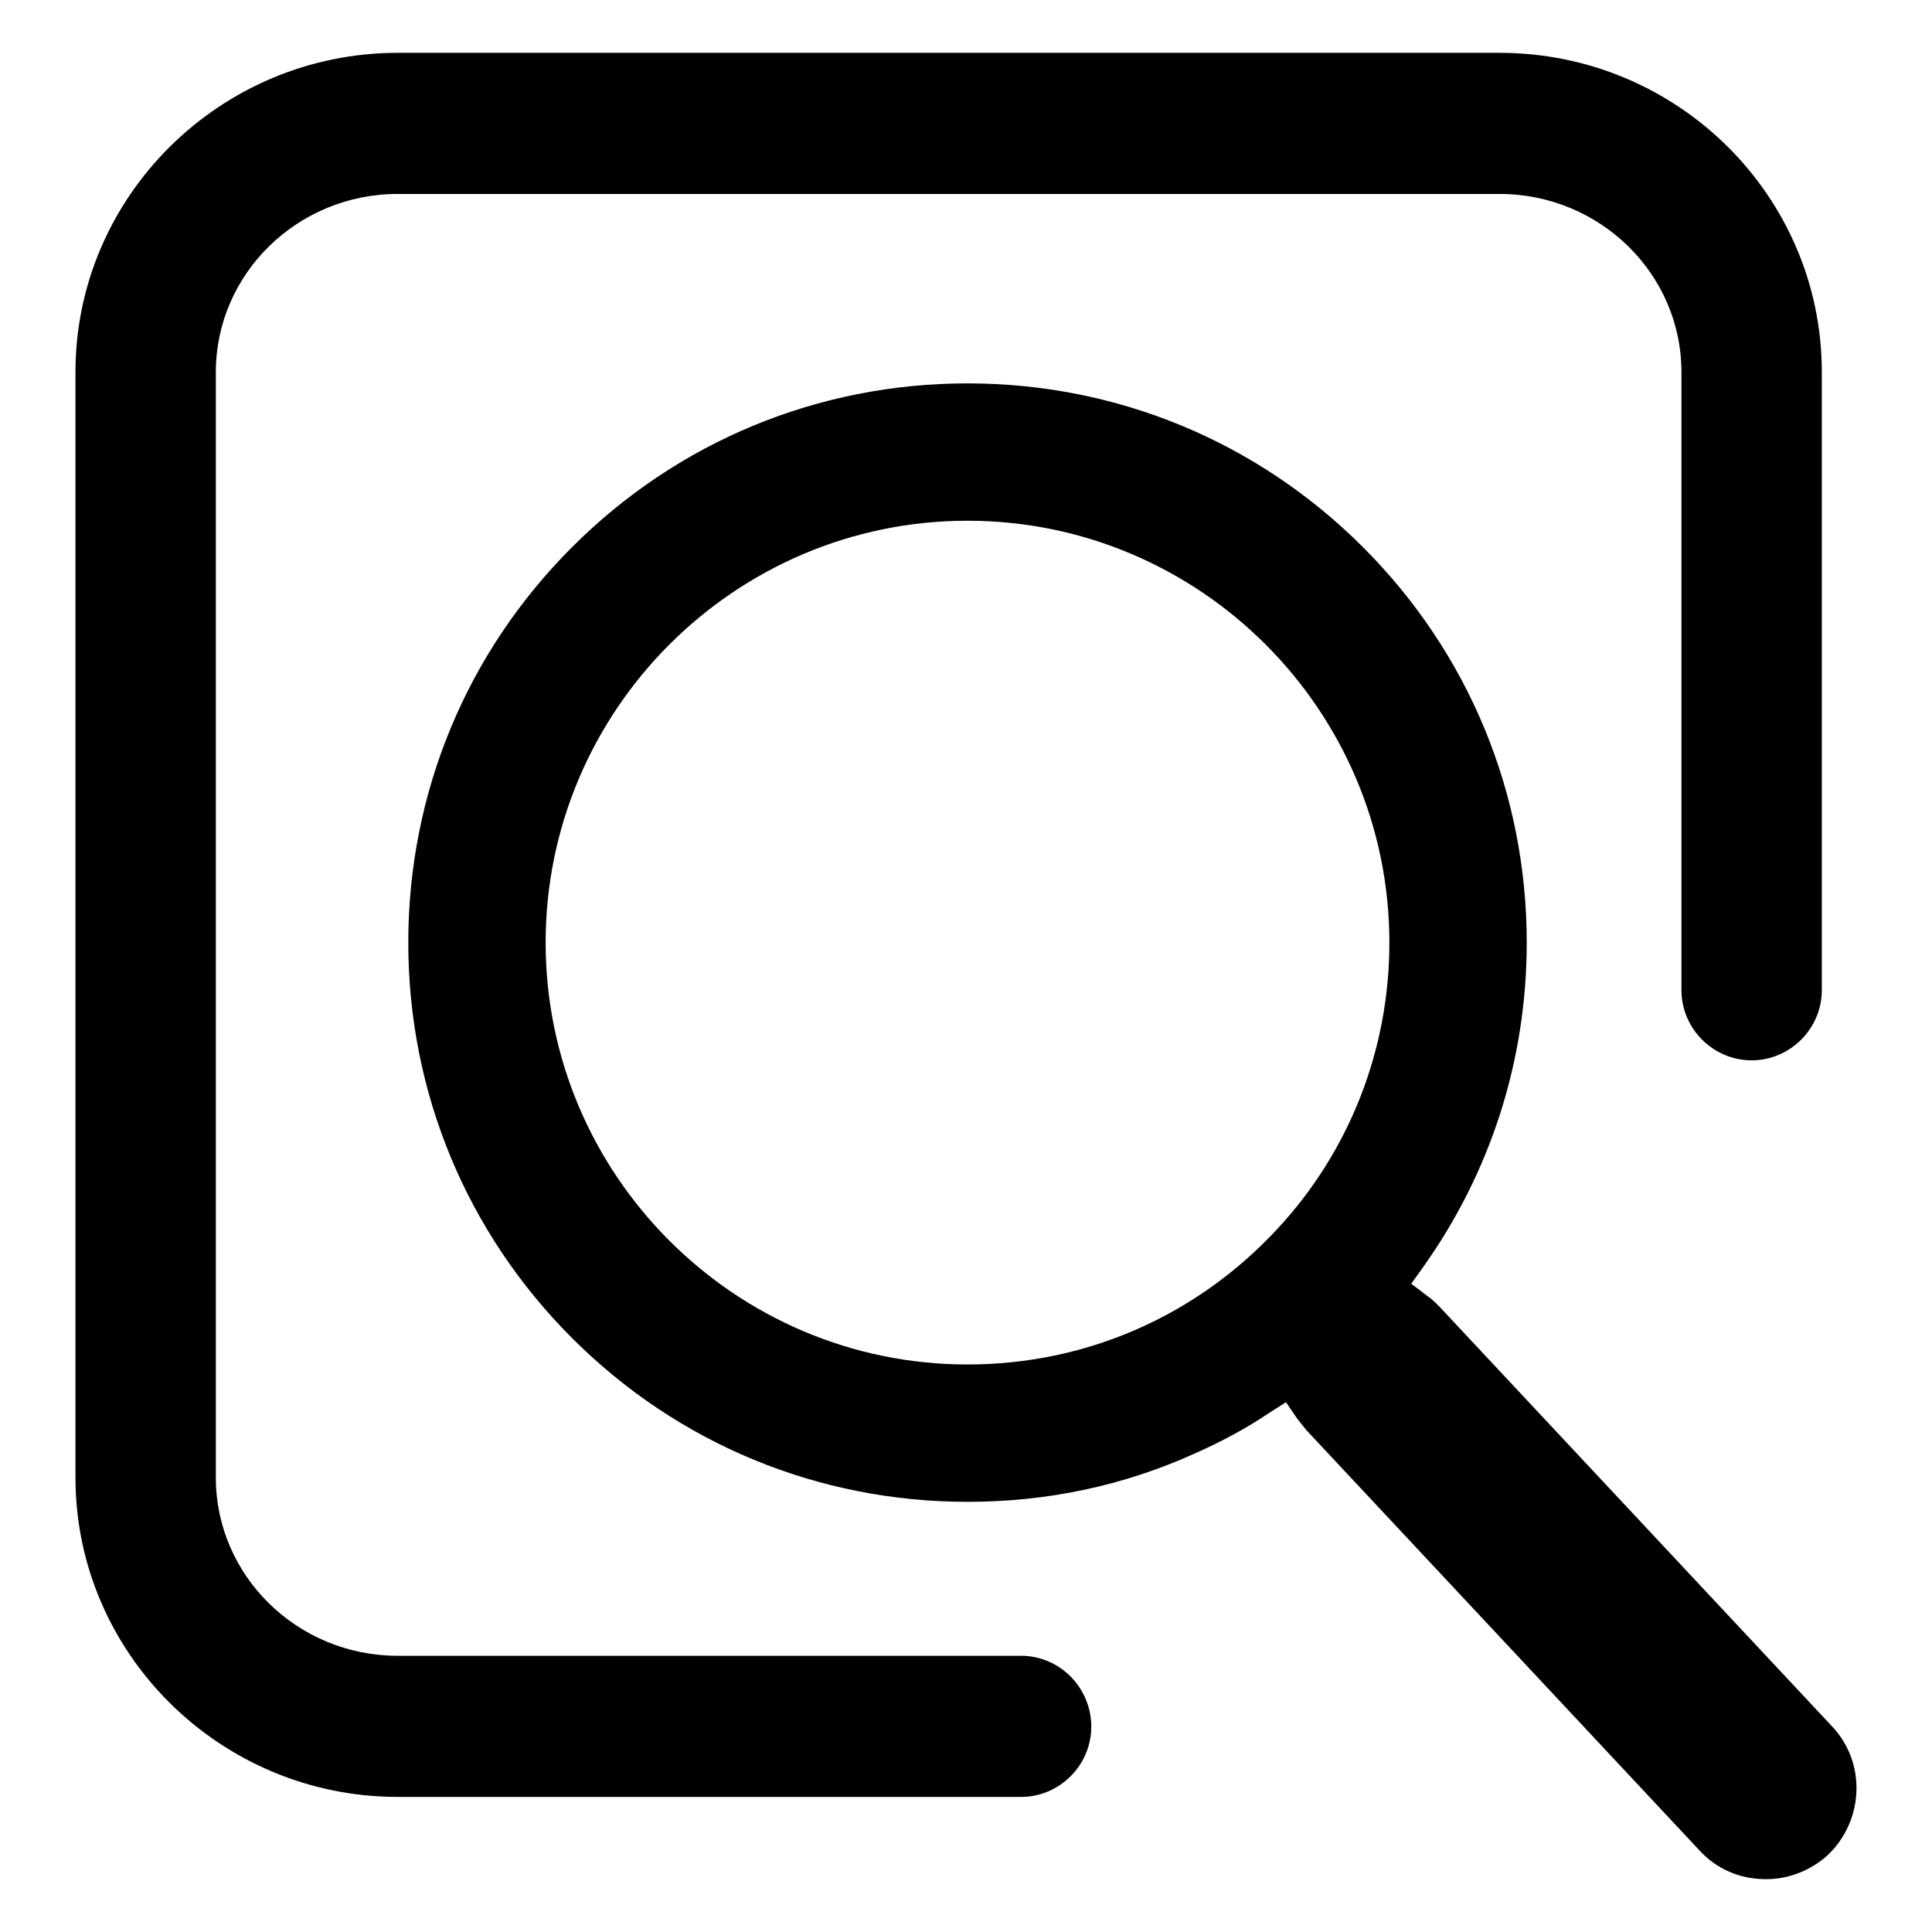
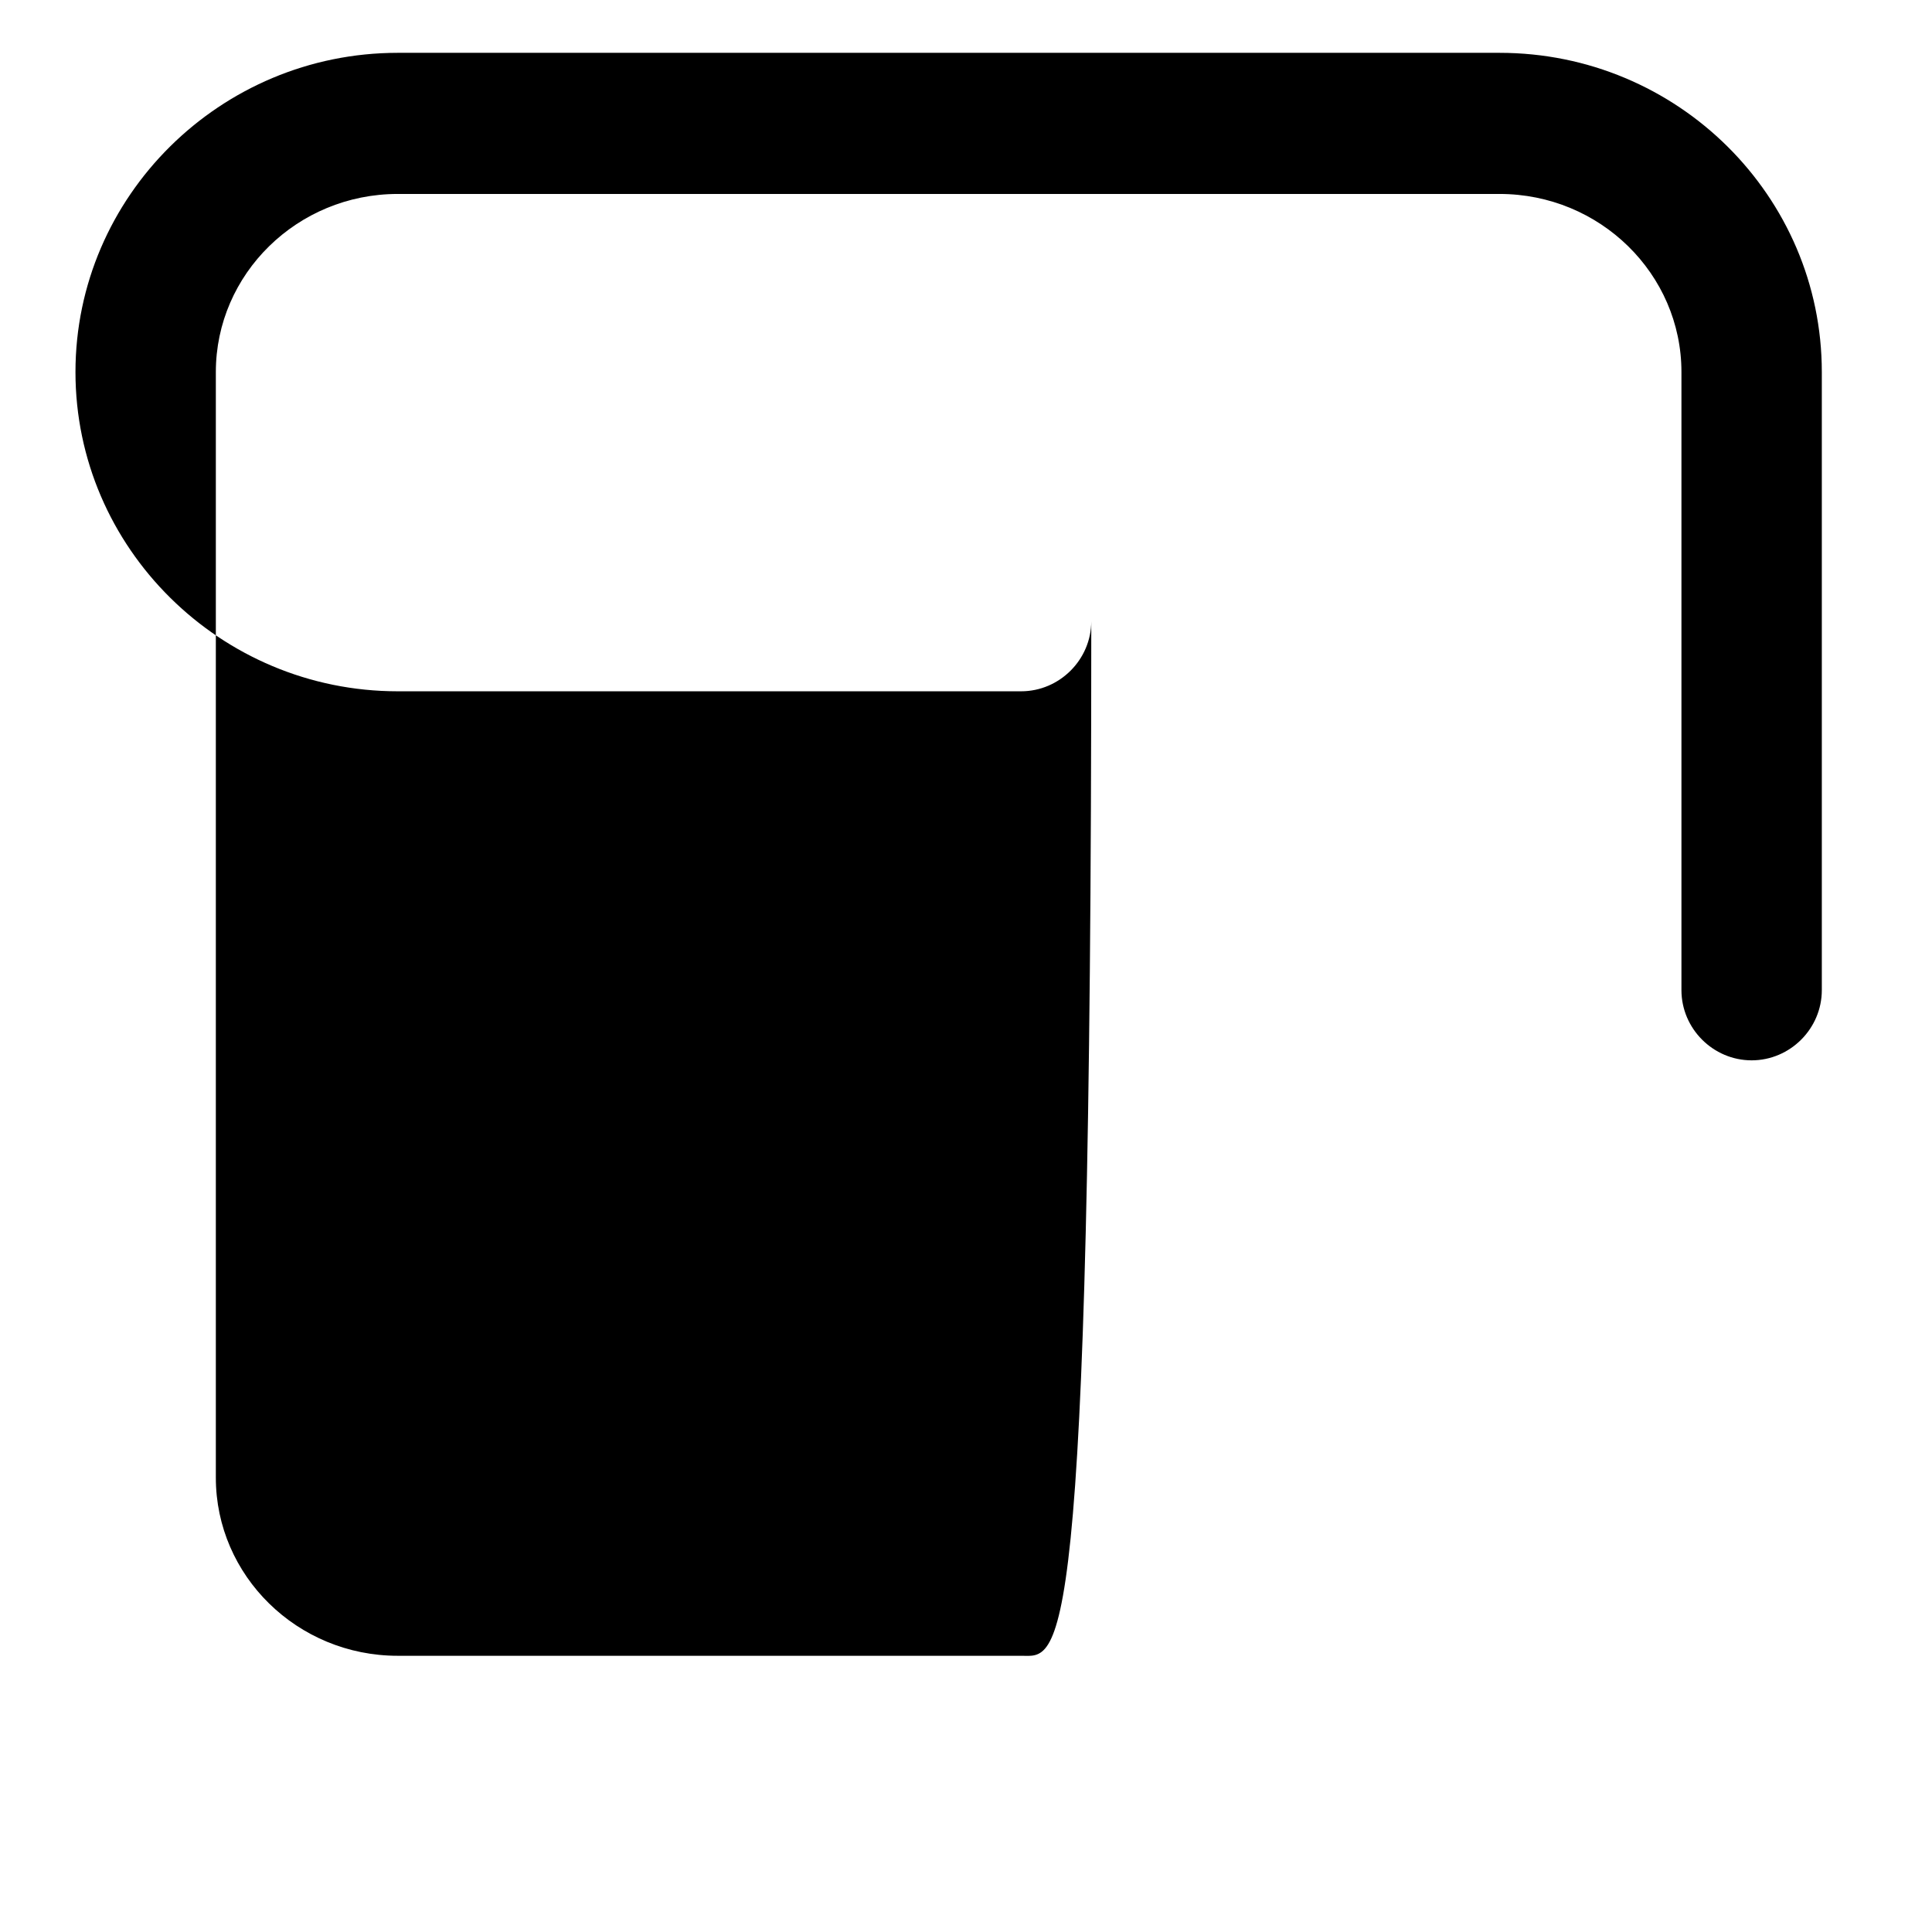
<svg xmlns="http://www.w3.org/2000/svg" version="1.1" x="0px" y="0px" viewBox="0 0 256 256" enable-background="new 0 0 256 256" xml:space="preserve">
  <g>
-     <path fill="#000000" d="M135.3,219.4H52.7c-13.3,0-24.1-10.6-24.1-23.6V49.3c0-13,10.8-23.6,24.1-23.6h146 c13.3,0,24.1,10.6,24.1,23.6v81.9c0,5.1,4.2,9.3,9.3,9.3c5.1,0,9.3-4.2,9.3-9.3V49.3C241.4,26,222.3,7,198.7,7h-146 C29.2,7,10,26,10,49.3v146.5c0,23.3,19.2,42.3,42.7,42.3h82.6c5.1,0,9.3-4.2,9.3-9.3C144.6,223.6,140.4,219.4,135.3,219.4 L135.3,219.4z" />
-     <path fill="#000000" d="M242.8,228.8l-52.1-55.7c-0.5-0.5-1-1-1.6-1.4l-2.1-1.6l1.5-2.1c9-12.6,13.8-27.5,13.8-43.1 c0-19.8-7.7-38.4-21.7-52.4S148,50.8,128.2,50.8c-19.8,0-38.4,7.7-52.4,21.7c-14,14-21.7,32.6-21.7,52.4c0,19.8,7.7,38.4,21.7,52.4 c14,14,32.6,21.7,52.4,21.7c10.5,0,20.6-2.1,30.1-6.4c3.4-1.5,6.8-3.3,9.9-5.4l2.2-1.4l1.5,2.2c0.4,0.5,0.8,1,1.2,1.5l52.1,55.7 c2.3,2.5,5.4,3.8,8.8,3.8c3.1,0,6-1.2,8.2-3.2C247,241.2,247.3,233.6,242.8,228.8L242.8,228.8z M169.2,162.9 c-10.7,11.5-25.3,17.9-41,17.9c-30.8,0-55.9-25.1-55.9-55.9c0-30.8,25.1-55.9,55.9-55.9c30.8,0,55.9,25.1,55.9,55.9 C184.1,139.1,178.8,152.6,169.2,162.9L169.2,162.9z" />
+     <path fill="#000000" d="M135.3,219.4H52.7c-13.3,0-24.1-10.6-24.1-23.6V49.3c0-13,10.8-23.6,24.1-23.6h146 c13.3,0,24.1,10.6,24.1,23.6v81.9c0,5.1,4.2,9.3,9.3,9.3c5.1,0,9.3-4.2,9.3-9.3V49.3C241.4,26,222.3,7,198.7,7h-146 C29.2,7,10,26,10,49.3c0,23.3,19.2,42.3,42.7,42.3h82.6c5.1,0,9.3-4.2,9.3-9.3C144.6,223.6,140.4,219.4,135.3,219.4 L135.3,219.4z" />
  </g>
</svg>